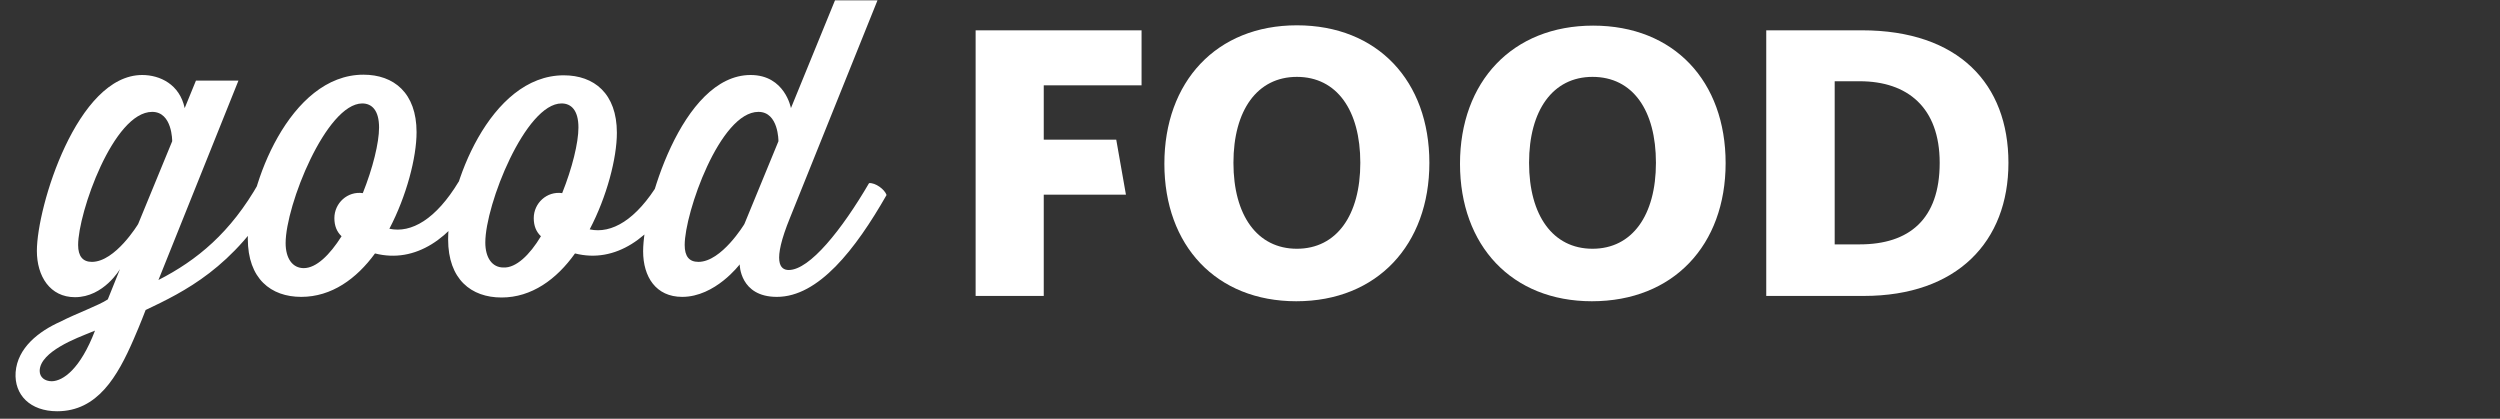
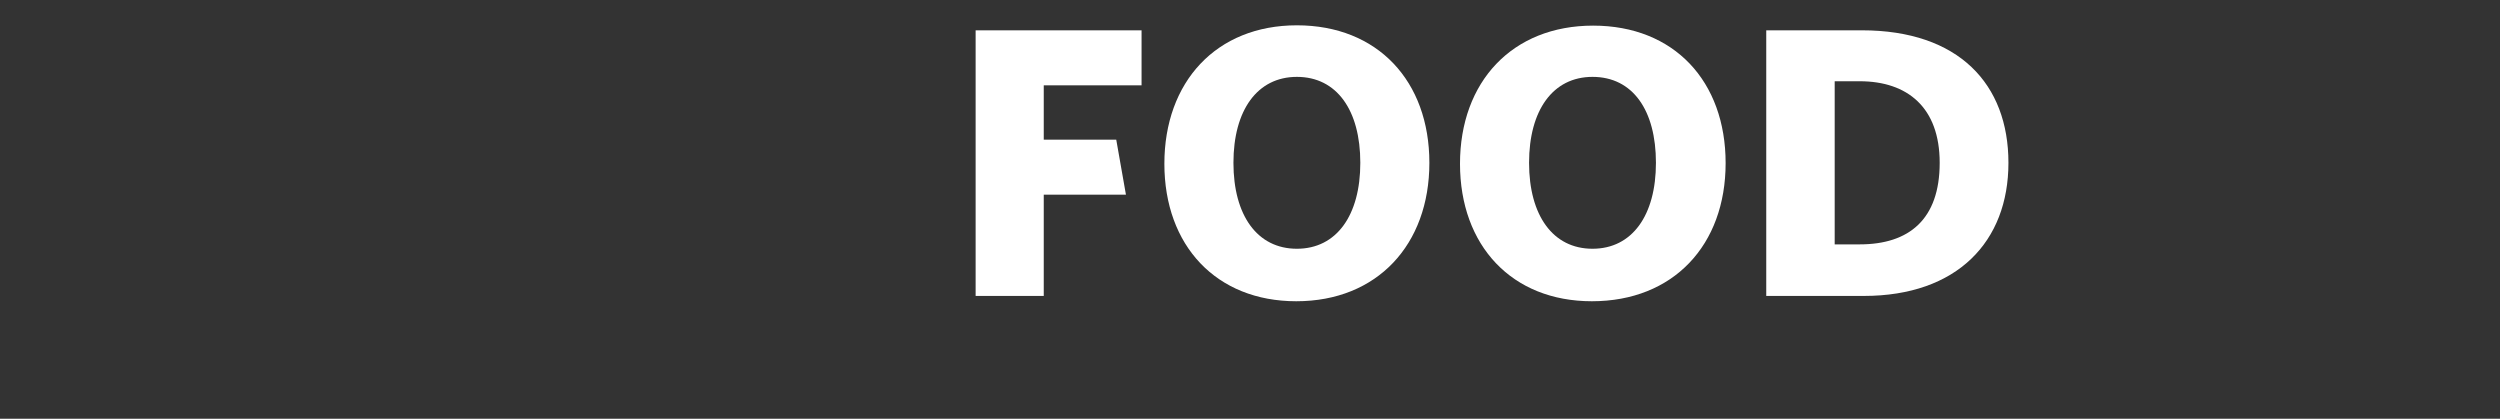
<svg xmlns="http://www.w3.org/2000/svg" version="1.1" id="Layer_1" x="0px" y="0px" viewBox="0 0 800 134" style="enable-background:new 0 0 800 134;" xml:space="preserve">
  <rect x="0" y="0" width="800" height="134" fill="#333333" stroke="none" />
  <style type="text/css">
	.st0{fill:#FFFFFF;}
</style>
  <g>
    <path class="st0" d="M334,27.3v17.4h23.2l3.1,17.6H334v32.4h-21.8v-85h53.1v17.6C365.3,27.3,334,27.3,334,27.3z" />
    <path class="st0" d="M414.8,96.4c-25.6,0-42.2-17.8-42.2-44S389.2,8.1,415,8.1s42.4,17.8,42.4,44S440.7,96.4,414.8,96.4z M415,24.6   c-12.7,0-20.3,10.7-20.3,27.5s7.6,27.5,20.3,27.5s20.3-10.7,20.3-27.5S427.8,24.6,415,24.6L415,24.6z" />
    <path class="st0" d="M509.4,96.4c-25.6,0-42.2-17.8-42.2-44s16.7-44.2,42.6-44.2c25.9,0,42.4,17.8,42.4,44S535.5,96.4,509.4,96.4z    M509.6,24.6c-12.7,0-20.3,10.7-20.3,27.5s7.6,27.5,20.3,27.5c12.7,0,20.3-10.7,20.3-27.5S522.5,24.6,509.6,24.6L509.6,24.6z" />
    <path class="st0" d="M596.4,94.7h-31.2v-85h30.6c31,0,46.9,17.2,46.9,42.4S626.3,94.7,596.4,94.7z M595.1,26h-8v52.2h8   c15.8,0,25.6-8,25.6-26.1C620.7,34.4,610.4,26,595.1,26z" />
  </g>
-   <path class="st0" d="M88.4,62.4c-13.5,23.3-29.6,31-41.8,36.8c0,0-1.7,4.5-3.8,9.3c-5.2,12-11.6,23.1-24.5,23.1  c-8.6,0-13.8-5.2-13.3-12.5c0.6-7.8,7.4-13.1,14.4-16.2c4.8-2.5,12.3-5.2,15.1-7.1l3.9-9.7c0,0-5.2,9-14.4,9  c-8,0-12.2-6.7-12.2-14.8C11.8,66.1,24.7,24,45.5,24c5.7,0,12,3,13.6,10.6l3.6-8.8h13.6L50.7,89.6C63,83.3,73.8,74.5,82.9,58.4  C84.8,58.4,87.8,60.6,88.4,62.4z M16.6,122c3.6-0.1,9.1-3.9,13.8-16.2c-3.9,1.6-7.5,2.9-11.2,5.1c-3.2,1.9-6.5,4.6-6.5,7.8  C12.7,120.7,14.3,122,16.6,122z M44.2,71.7l10.9-26.5c0,0,0.1-9.4-6.4-9.4C36.3,35.8,25,68.1,25,78.4c0,3.6,1.5,5.4,4.4,5.4  C36.9,83.8,44.2,71.7,44.2,71.7z M152.3,62.4c-7.8,13.8-19.3,22-32.3,18.7c-5.9,8.1-13.9,13.9-23.6,13.9s-17.1-5.8-17.1-18.6  c0-16.8,13.3-52.5,37-52.5c9.7,0,17,5.8,17,18.4c0,8.1-3.2,20.4-8.7,30.9c7,1.5,14.9-3,22.2-15.1C148.7,58.4,151.8,60.6,152.3,62.4z   M109.3,75.6c-1.5-1.4-2.3-3.3-2.3-5.8c0-4.8,4.2-8.7,9.1-8c3.2-8,5.2-16.1,5.2-21c0-5.5-2.3-7.7-5.4-7.7  c-11.5,0.1-24.5,32.6-24.5,44.7c0,4.9,2.2,8,5.8,8C101.2,85.8,105.5,81.6,109.3,75.6z M216.3,62.4c-7.8,13.6-19.3,22-32.3,18.7  c-5.9,8.3-13.9,14.1-23.5,14.1c-9.7,0-17.1-5.8-17.1-18.6c0-16.8,13.3-52.5,37-52.5c9.7,0,17,5.8,17,18.4c0,8.1-3.2,20.4-8.7,30.9  c7,1.5,14.9-3,22.2-15.1C212.7,58.4,215.6,60.6,216.3,62.4z M173.1,75.6c-1.5-1.4-2.3-3.3-2.3-5.8c0-4.8,4.2-8.7,9.1-8  c3.2-8,5.2-16.1,5.2-21c0-5.5-2.3-7.7-5.4-7.7c-11.5,0-24.4,32.3-24.4,44.5c0,4.9,2.2,8,5.8,8C165.1,85.8,169.5,81.6,173.1,75.6z   M283.7,62.4c-10,17.5-21.8,32.6-35.1,32.6c-11.9,0-11.9-10.4-11.9-10.4s-7.8,10.4-18.4,10.4c-8.4,0-12.5-6.4-12.5-14.6  c0-13.9,12.3-56.4,34.4-56.4c11,0,12.9,10.6,12.9,10.6l14.1-34.5h13.6l-28,69.6c-5.8,14.2-3.2,16.7-0.4,16.7  c6.7,0,17-12.9,25.7-27.8C280.1,58.4,283.1,60.6,283.7,62.4z M238.2,71.7l10.9-26.5c0,0,0.1-9.4-6.4-9.4  c-12.3,0-23.6,32.3-23.6,42.6c0,3.6,1.4,5.4,4.4,5.4C230.9,83.8,238.2,71.7,238.2,71.7z" />
</svg>